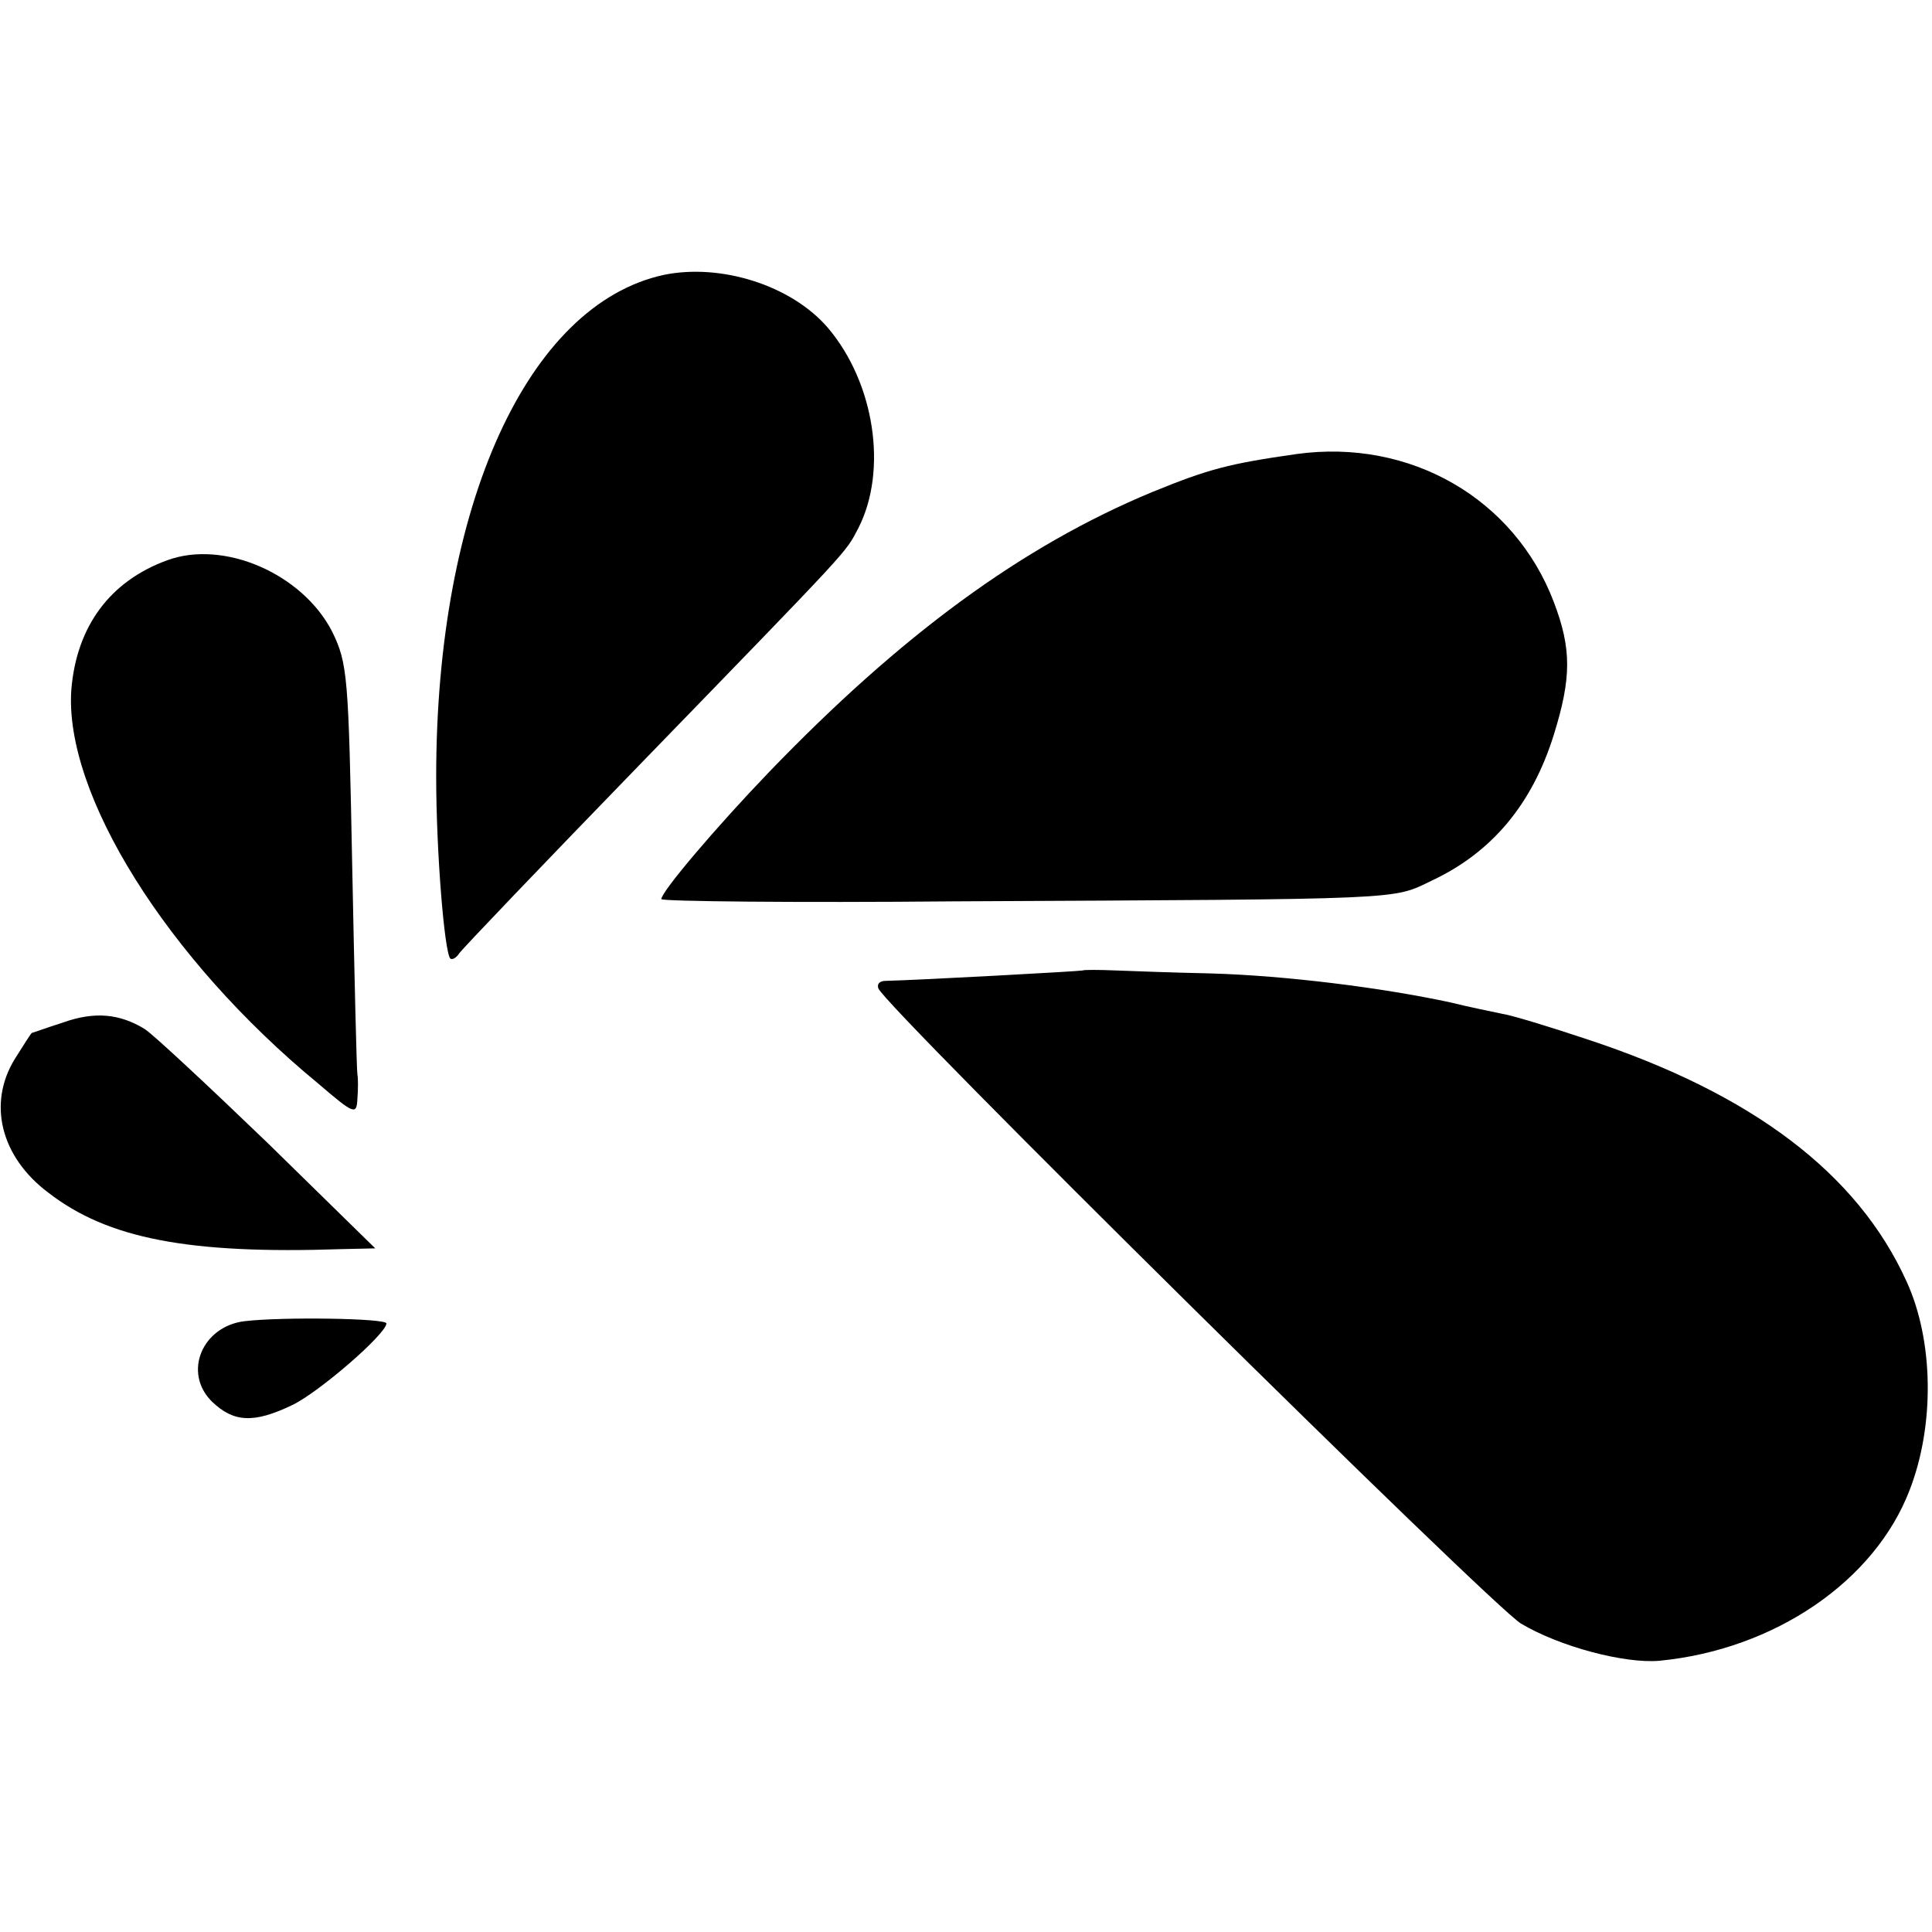
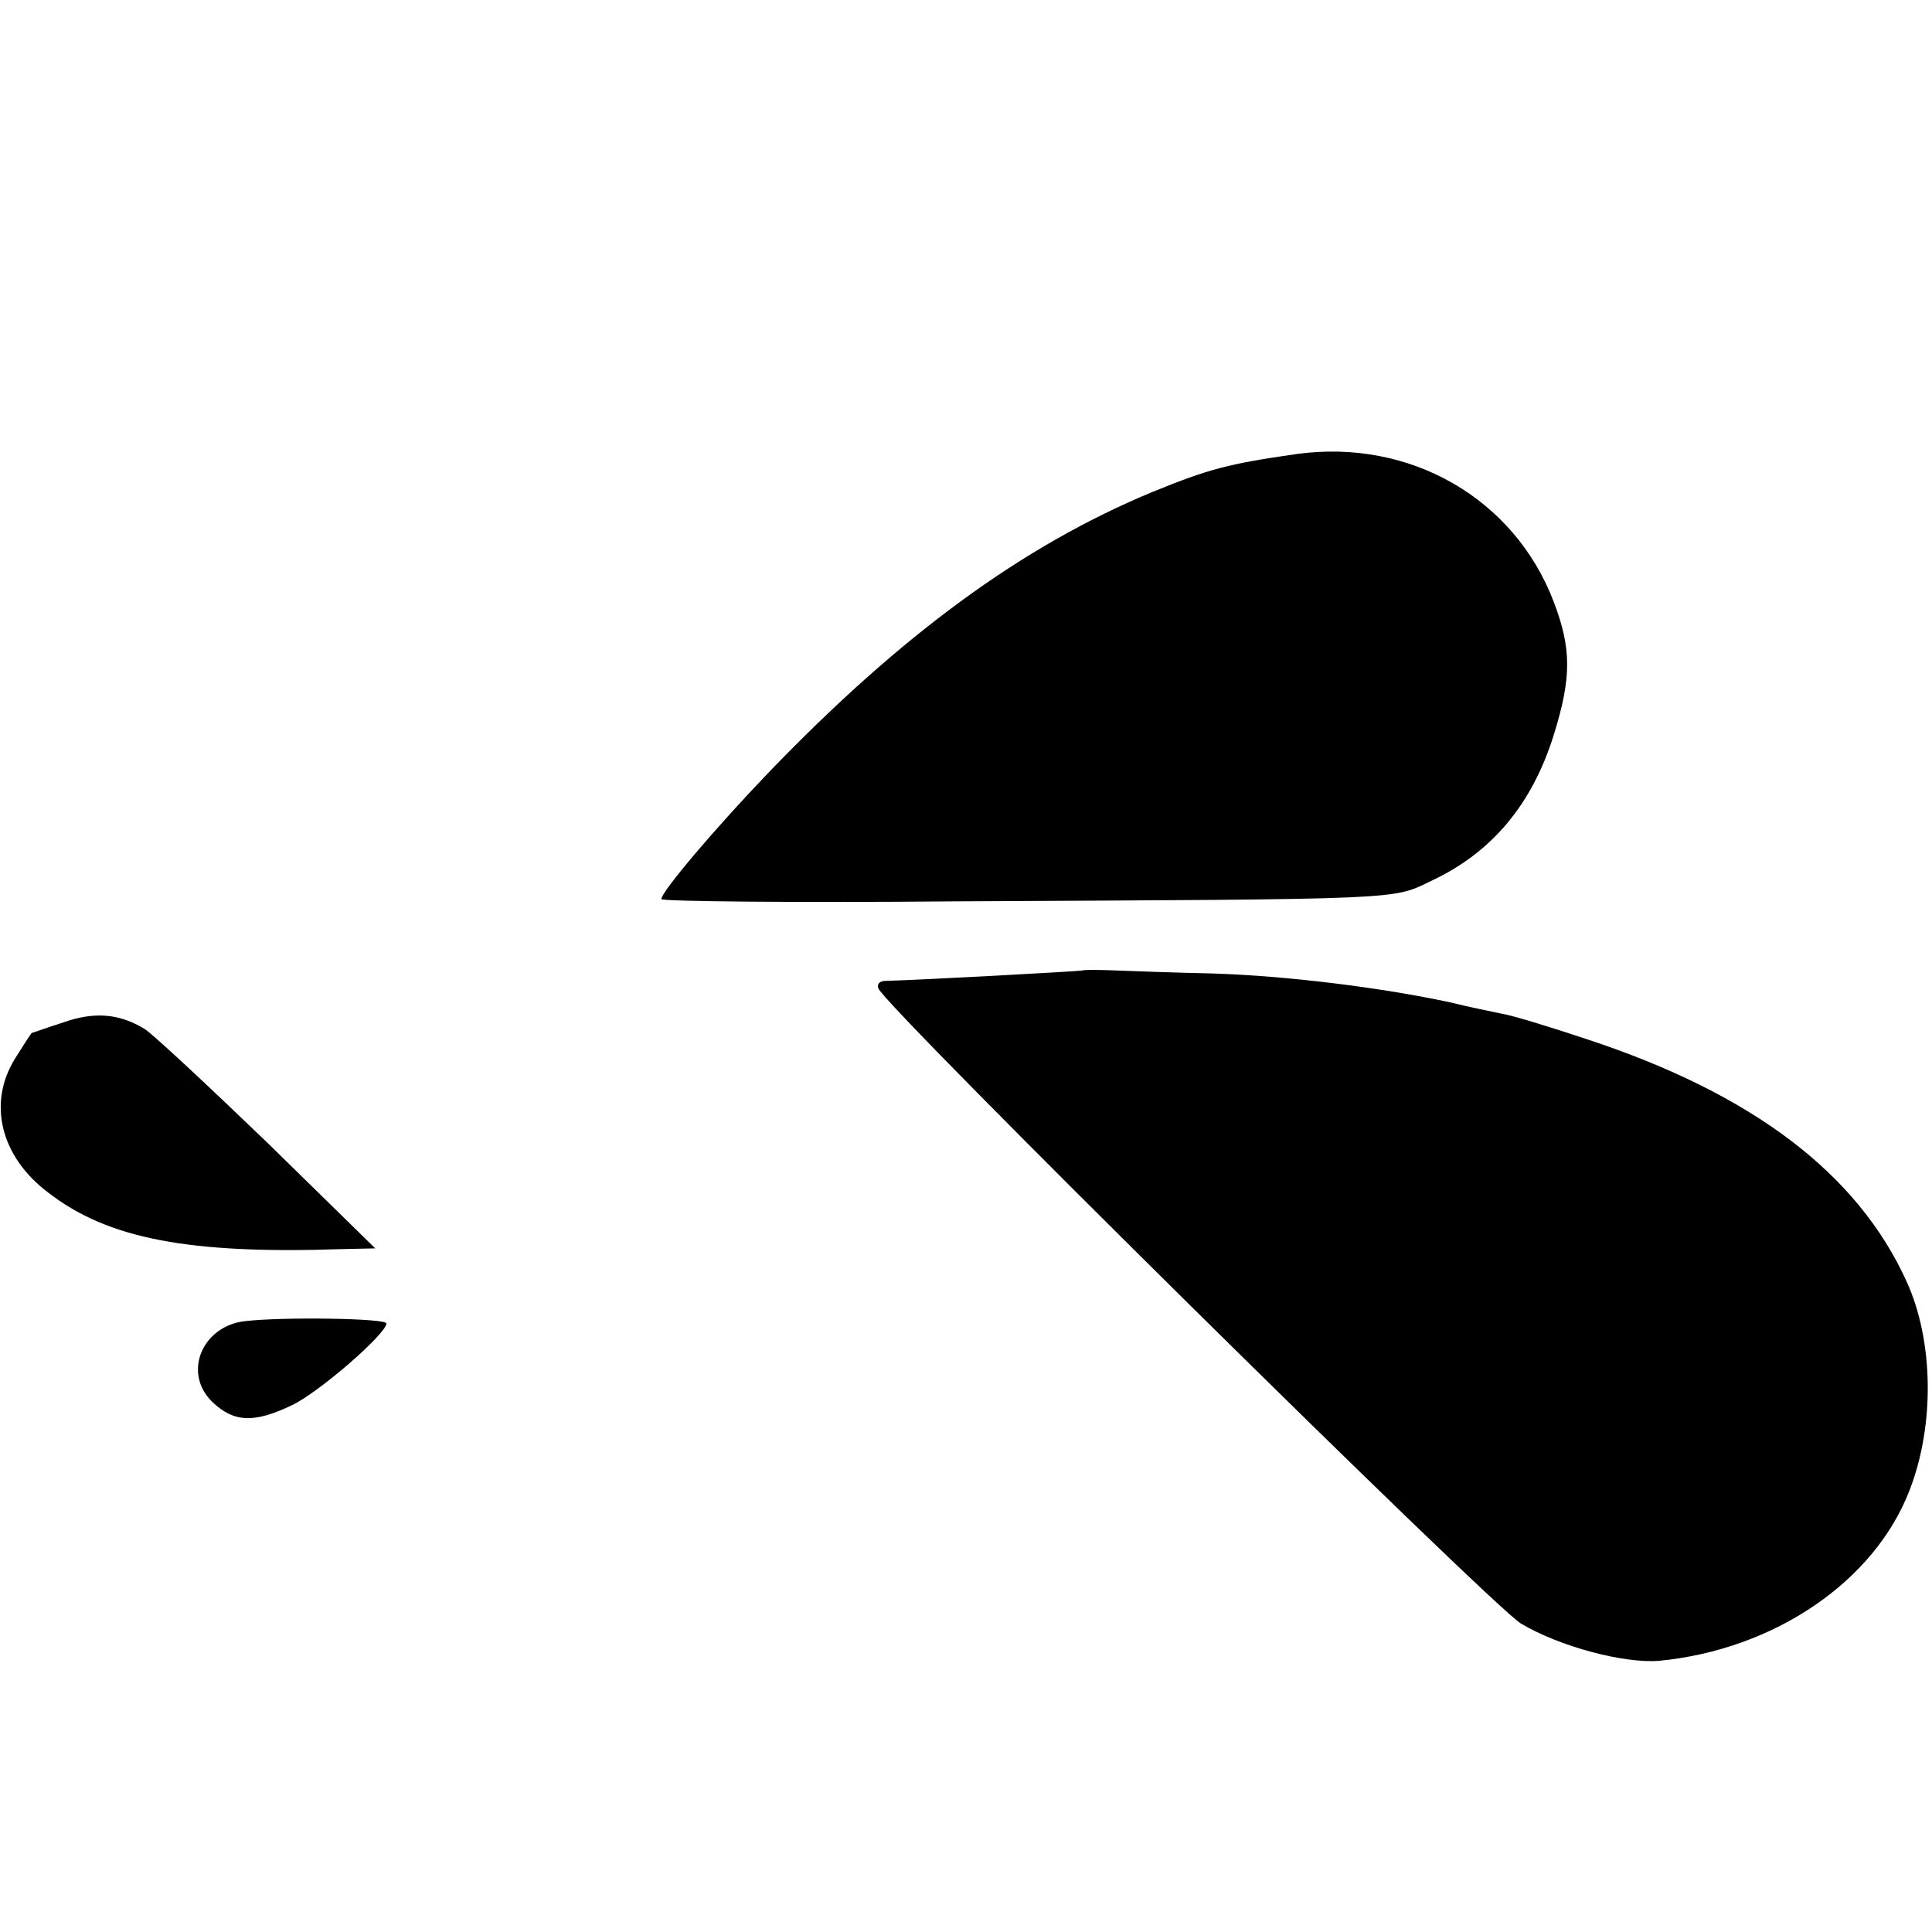
<svg xmlns="http://www.w3.org/2000/svg" version="1.0" width="260pt" height="260pt" viewBox="0 0 260 260" preserveAspectRatio="xMidYMid meet">
  <g transform="translate(0,260) scale(0.1,-0.1)" fill="#000000" stroke="none">
-     <path d="M893 2230 c-183 -40 -306 -310 -306 -675 0 -101 11 -236 19 -245 3 -2 8 1 12 7 4 6 113 120 242 253 290 299 277 285 295 319 40 78 22 196 -41 270 -49 57 -144 87 -221 71z" />
    <path d="M1745 1989 c-91 -13 -118 -20 -194 -51 -176 -73 -339 -193 -517 -378 -71 -74 -144 -160 -144 -170 0 -3 178 -5 395 -3 613 3 588 2 642 28 81 38 135 103 164 196 24 77 24 116 0 179 -53 139 -193 220 -346 199z" />
-     <path d="M225 1846 c-77 -28 -122 -89 -129 -174 -10 -140 128 -362 332 -530 49 -42 52 -43 53 -20 1 12 1 27 0 32 -1 4 -4 130 -7 280 -5 256 -6 273 -27 316 -40 78 -146 124 -222 96z" />
    <path d="M1457 1294 c-2 -1 -221 -13 -265 -14 -8 0 -12 -4 -10 -10 7 -23 827 -833 865 -855 52 -31 139 -54 186 -50 155 15 290 107 337 230 34 88 32 201 -4 280 -66 146 -208 253 -429 326 -51 17 -103 33 -117 35 -14 3 -44 9 -68 15 -93 20 -221 36 -322 39 -47 1 -104 3 -128 4 -24 1 -44 1 -45 0z" />
    <path d="M85 1224 c-22 -7 -41 -14 -42 -14 -1 0 -11 -16 -23 -35 -37 -60 -19 -132 45 -180 80 -62 189 -83 395 -76 l45 1 -145 142 c-80 77 -154 146 -165 153 -34 21 -68 24 -110 9z" />
    <path d="M329 822 c-57 -7 -83 -69 -44 -108 29 -28 56 -30 108 -5 36 17 127 96 127 110 0 7 -141 9 -191 3z" />
  </g>
</svg>